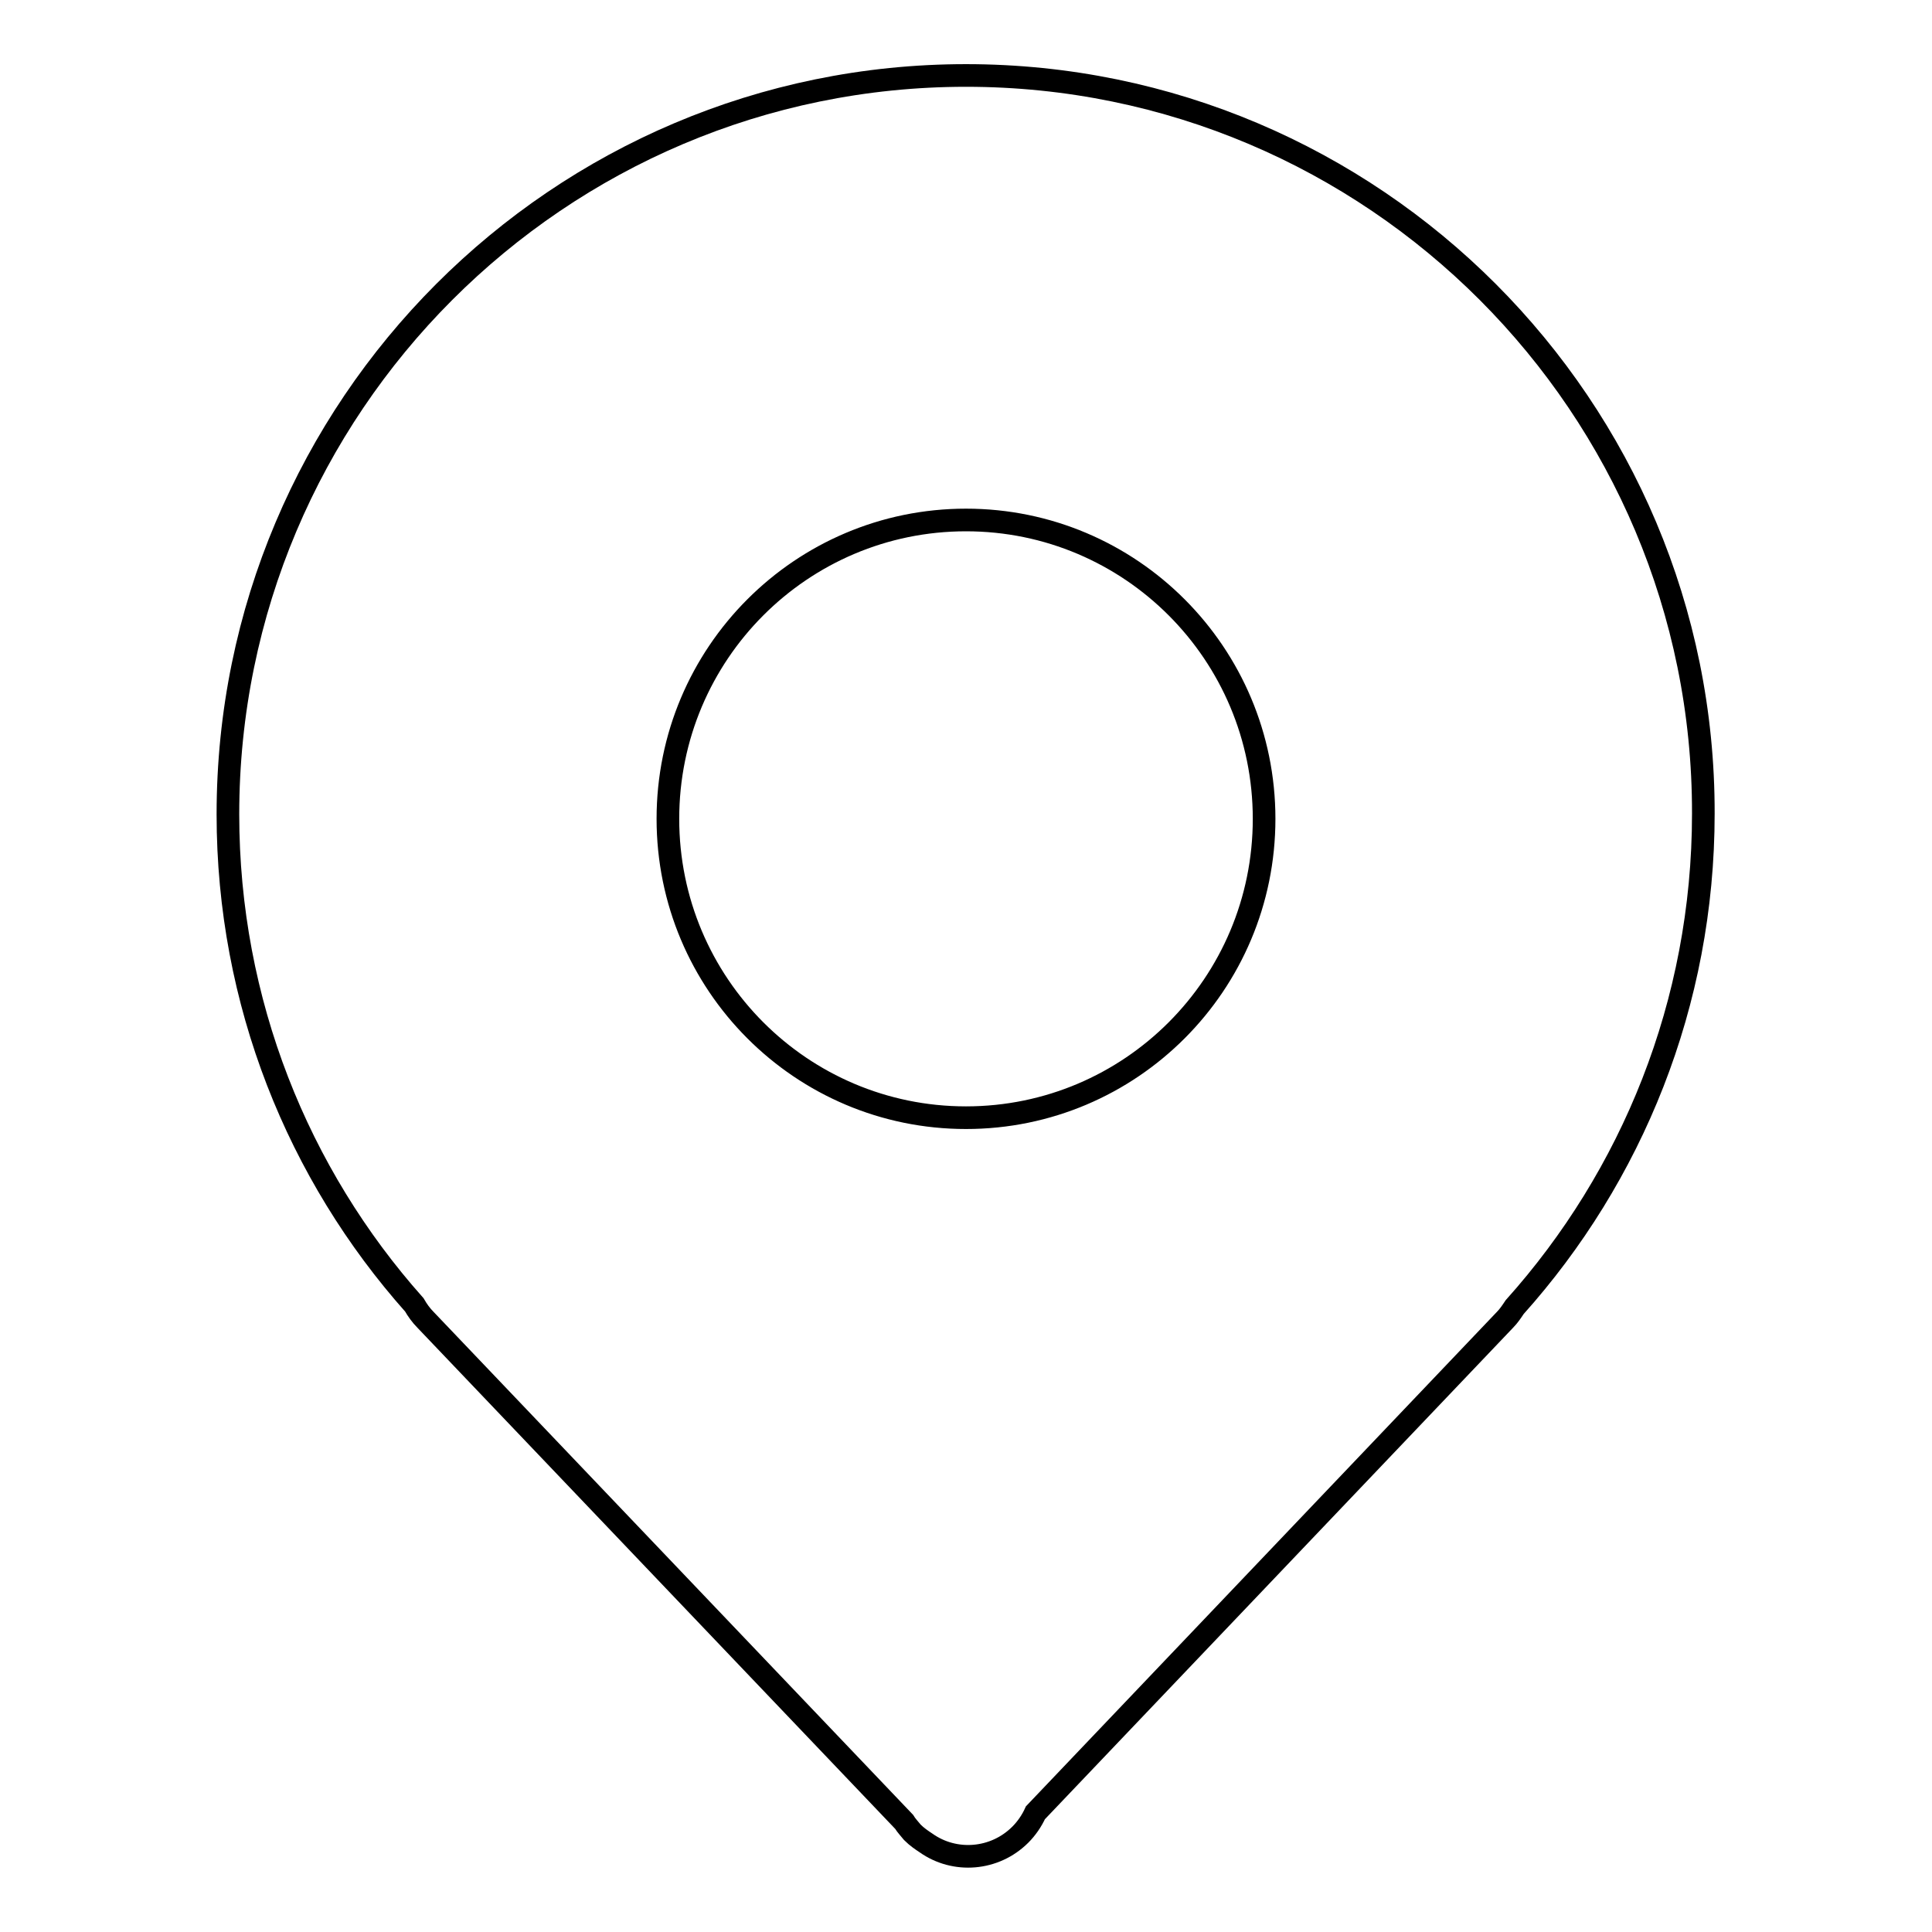
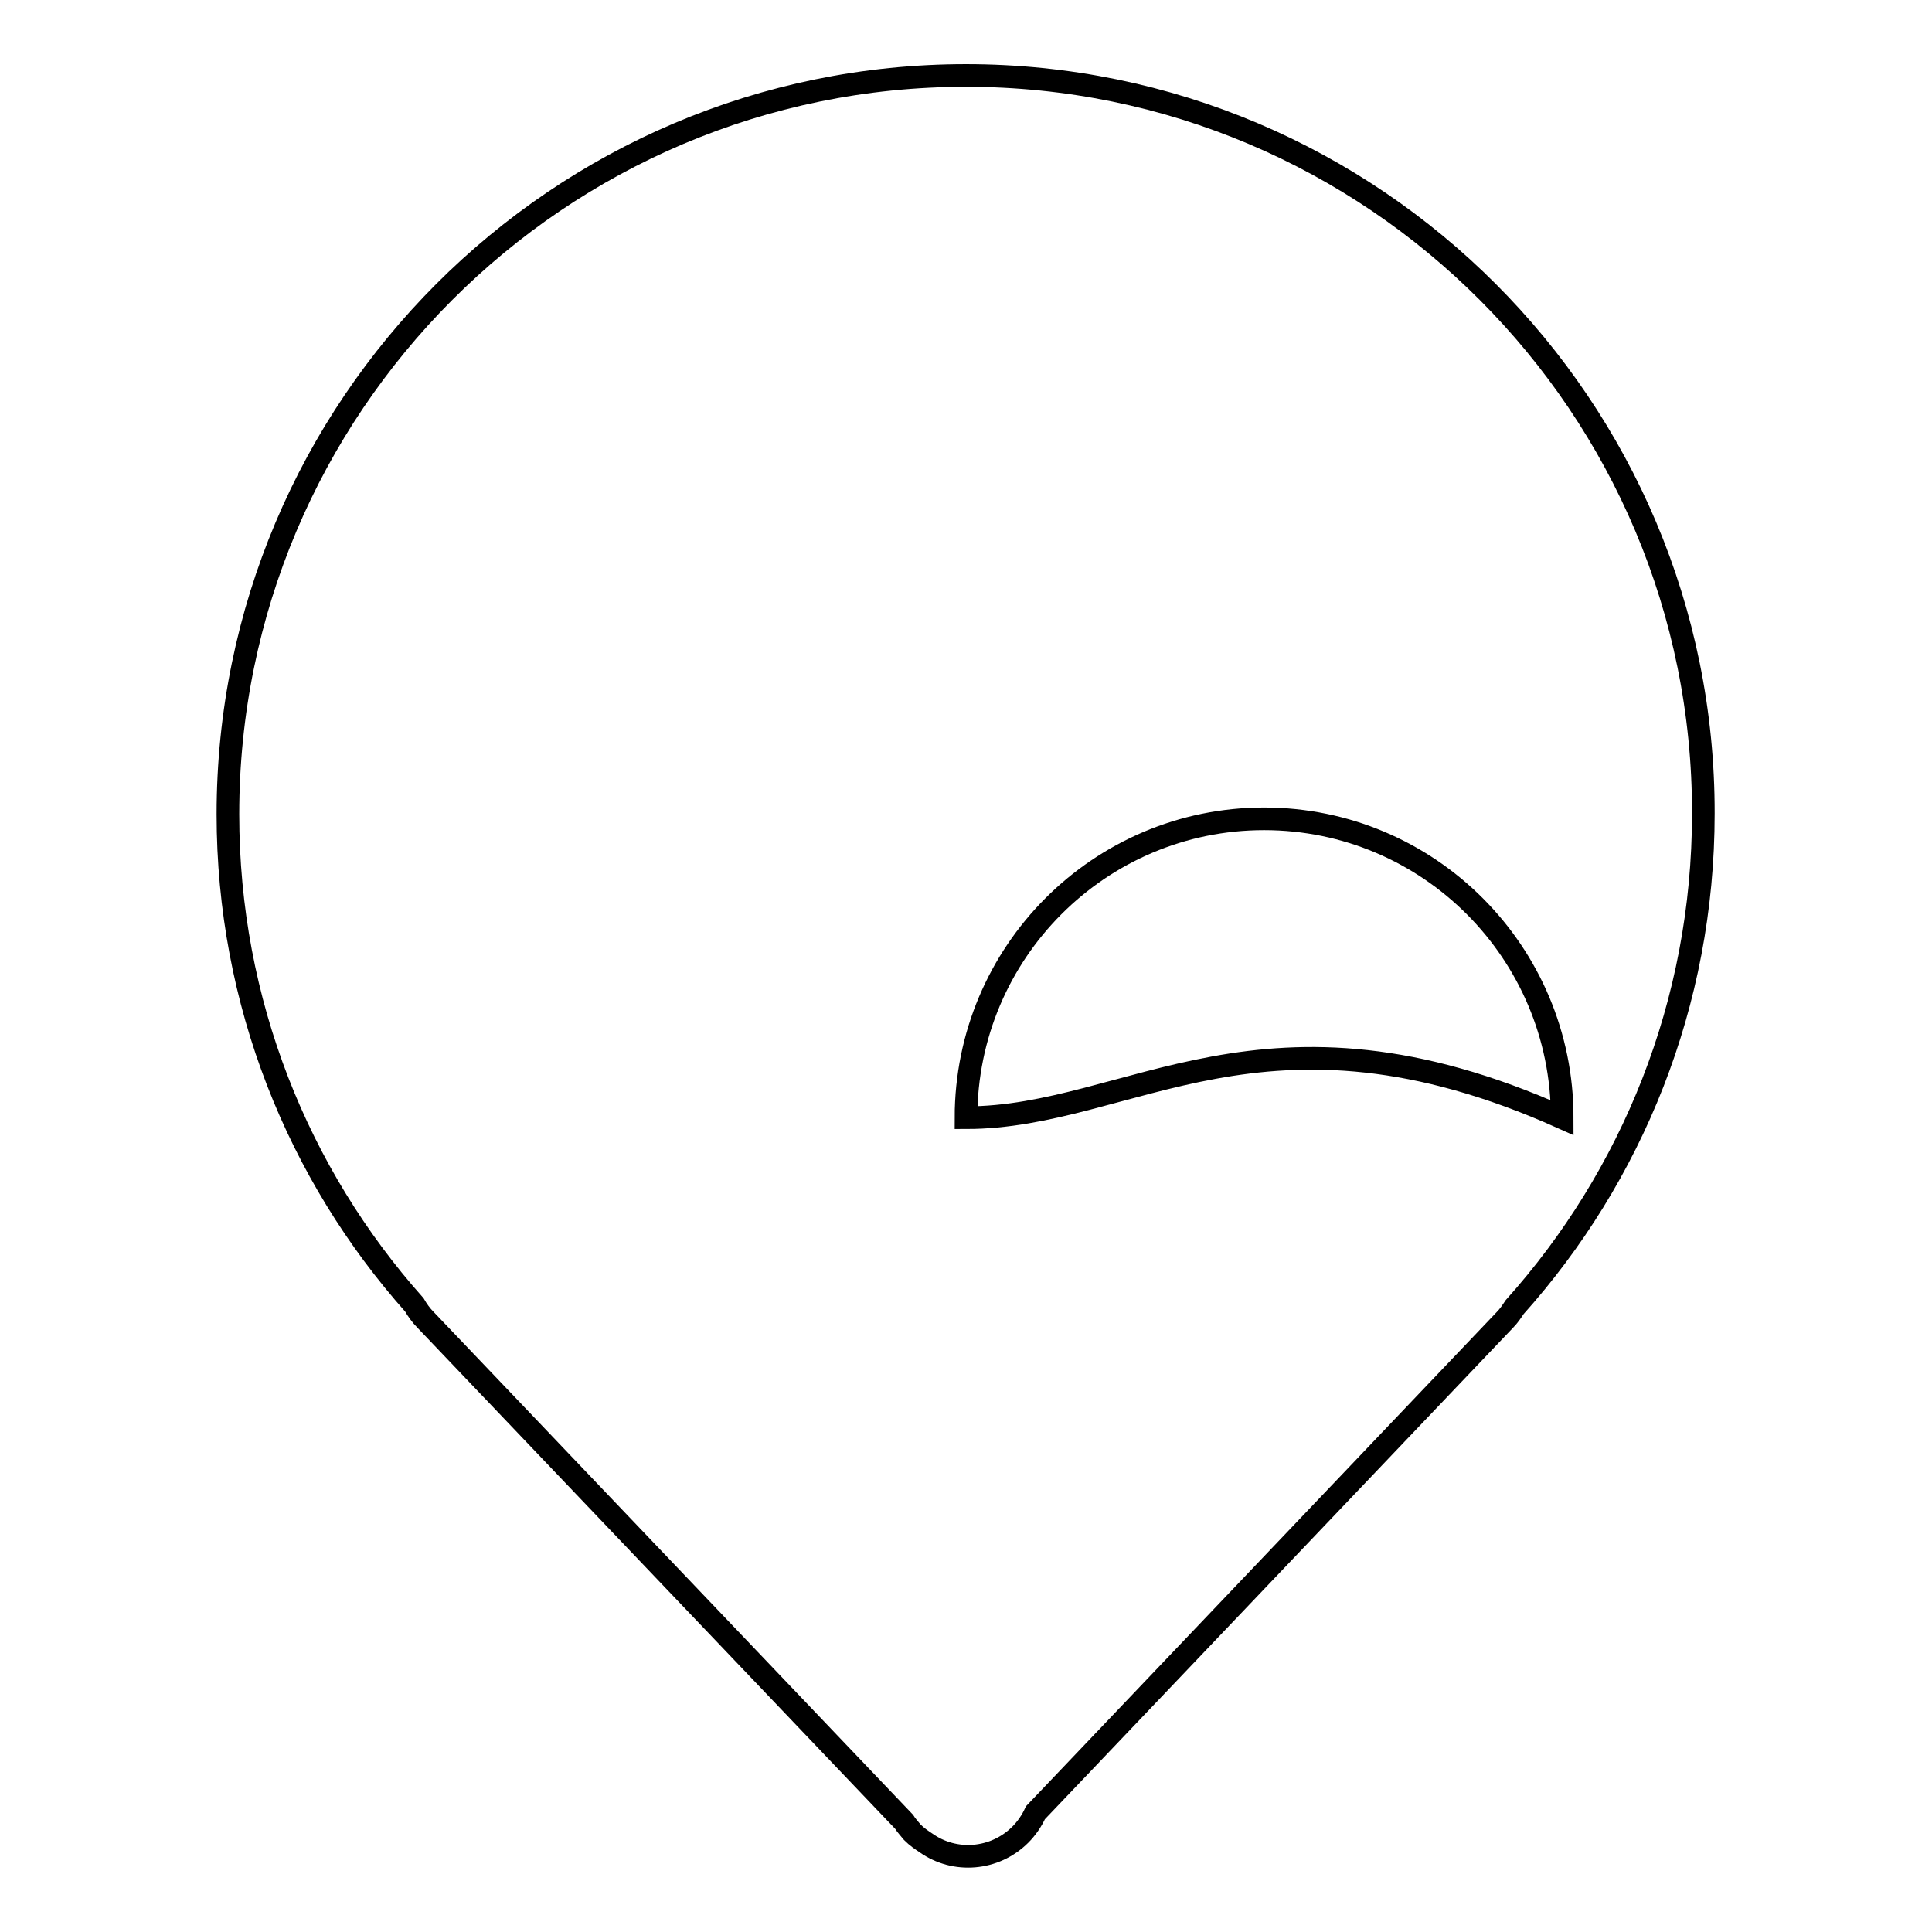
<svg xmlns="http://www.w3.org/2000/svg" version="1.1" x="0px" y="0px" viewBox="0 0 256 256" enable-background="new 0 0 256 256" xml:space="preserve">
  <g>
    <g>
-       <path stroke-width="3" fill-opacity="0" stroke="#000000" d="M128,10c-54,0-97.8,43.9-97.8,97.9c0,24.9,9.3,47.7,24.7,65c0.4,0.7,0.9,1.4,1.5,2l63.4,66.5c0.3,0.5,0.7,0.9,1.1,1.4c0.6,0.6,1.2,1,1.8,1.4c3.8,2.7,9.1,2.3,12.5-1.1c0.8-0.8,1.5-1.8,2-2.9l62.2-65.3c0.5-0.5,0.9-1.1,1.3-1.7c15.5-17.3,25-40.2,25-65.4C225.8,53.9,182,10,128,10L128,10z M128,148.1c-21.8,0-39.5-17.7-39.5-39.6c0-21.9,17.7-39.6,39.5-39.6s39.5,17.7,39.5,39.6C167.5,130.4,149.8,148.1,128,148.1z" />
+       <path stroke-width="3" fill-opacity="0" stroke="#000000" d="M128,10c-54,0-97.8,43.9-97.8,97.9c0,24.9,9.3,47.7,24.7,65c0.4,0.7,0.9,1.4,1.5,2l63.4,66.5c0.3,0.5,0.7,0.9,1.1,1.4c0.6,0.6,1.2,1,1.8,1.4c3.8,2.7,9.1,2.3,12.5-1.1c0.8-0.8,1.5-1.8,2-2.9l62.2-65.3c0.5-0.5,0.9-1.1,1.3-1.7c15.5-17.3,25-40.2,25-65.4C225.8,53.9,182,10,128,10L128,10z M128,148.1c0-21.9,17.7-39.6,39.5-39.6s39.5,17.7,39.5,39.6C167.5,130.4,149.8,148.1,128,148.1z" />
    </g>
  </g>
</svg>